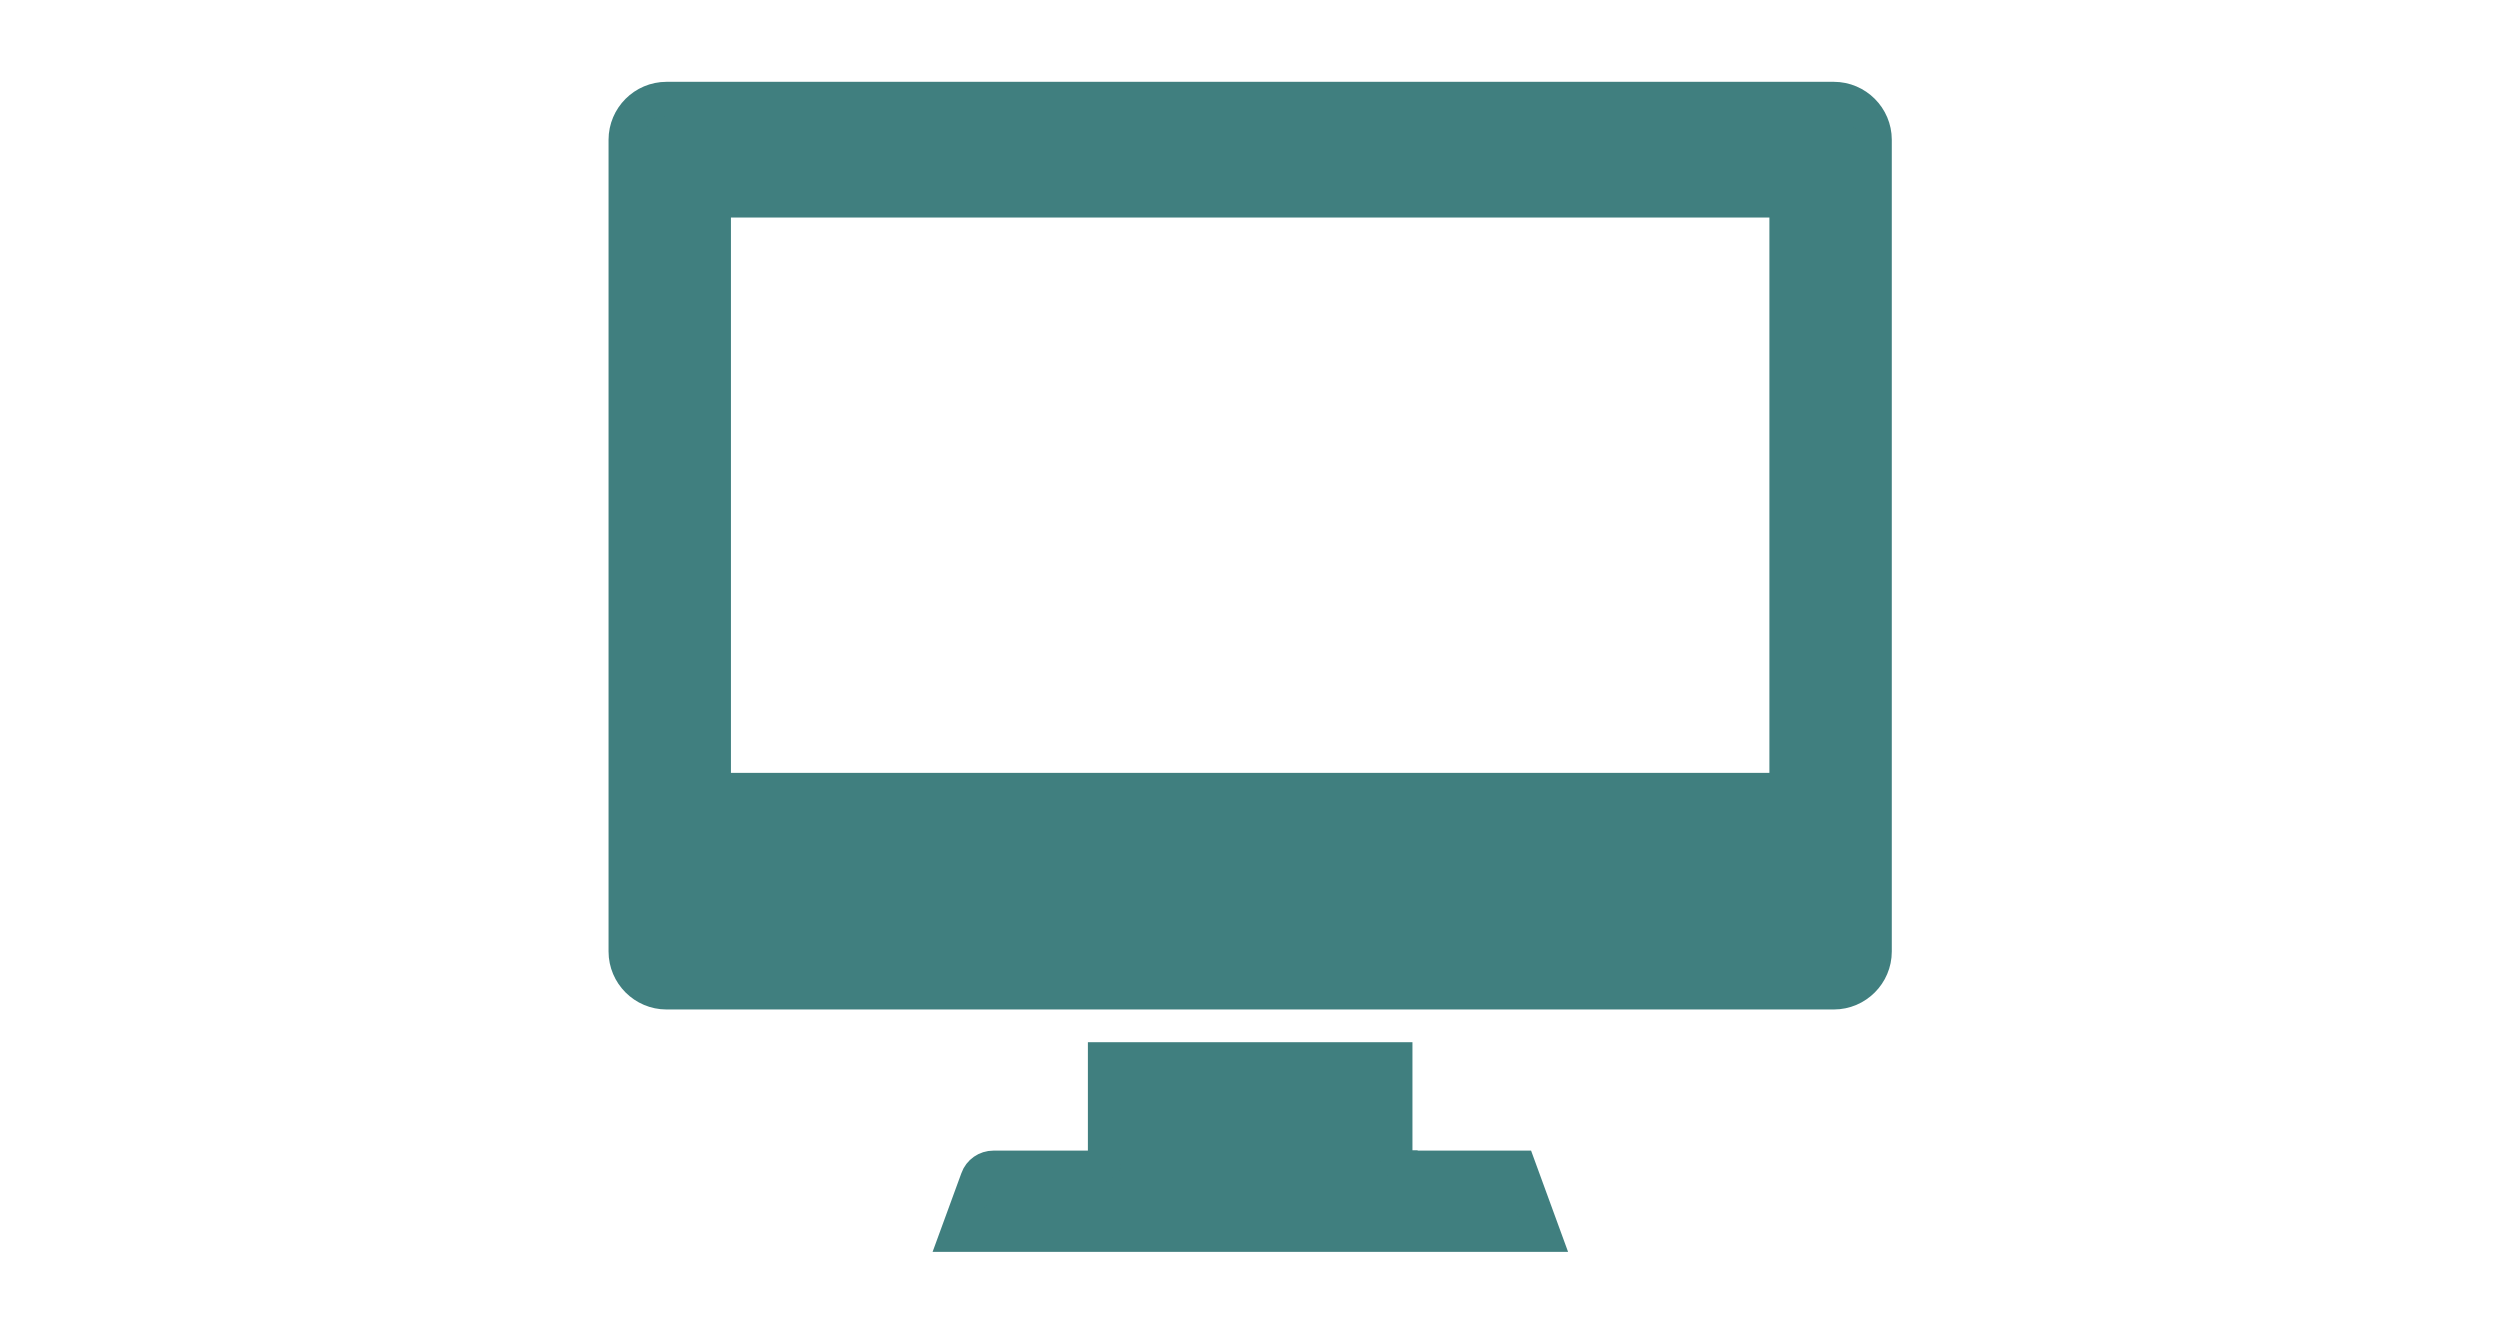
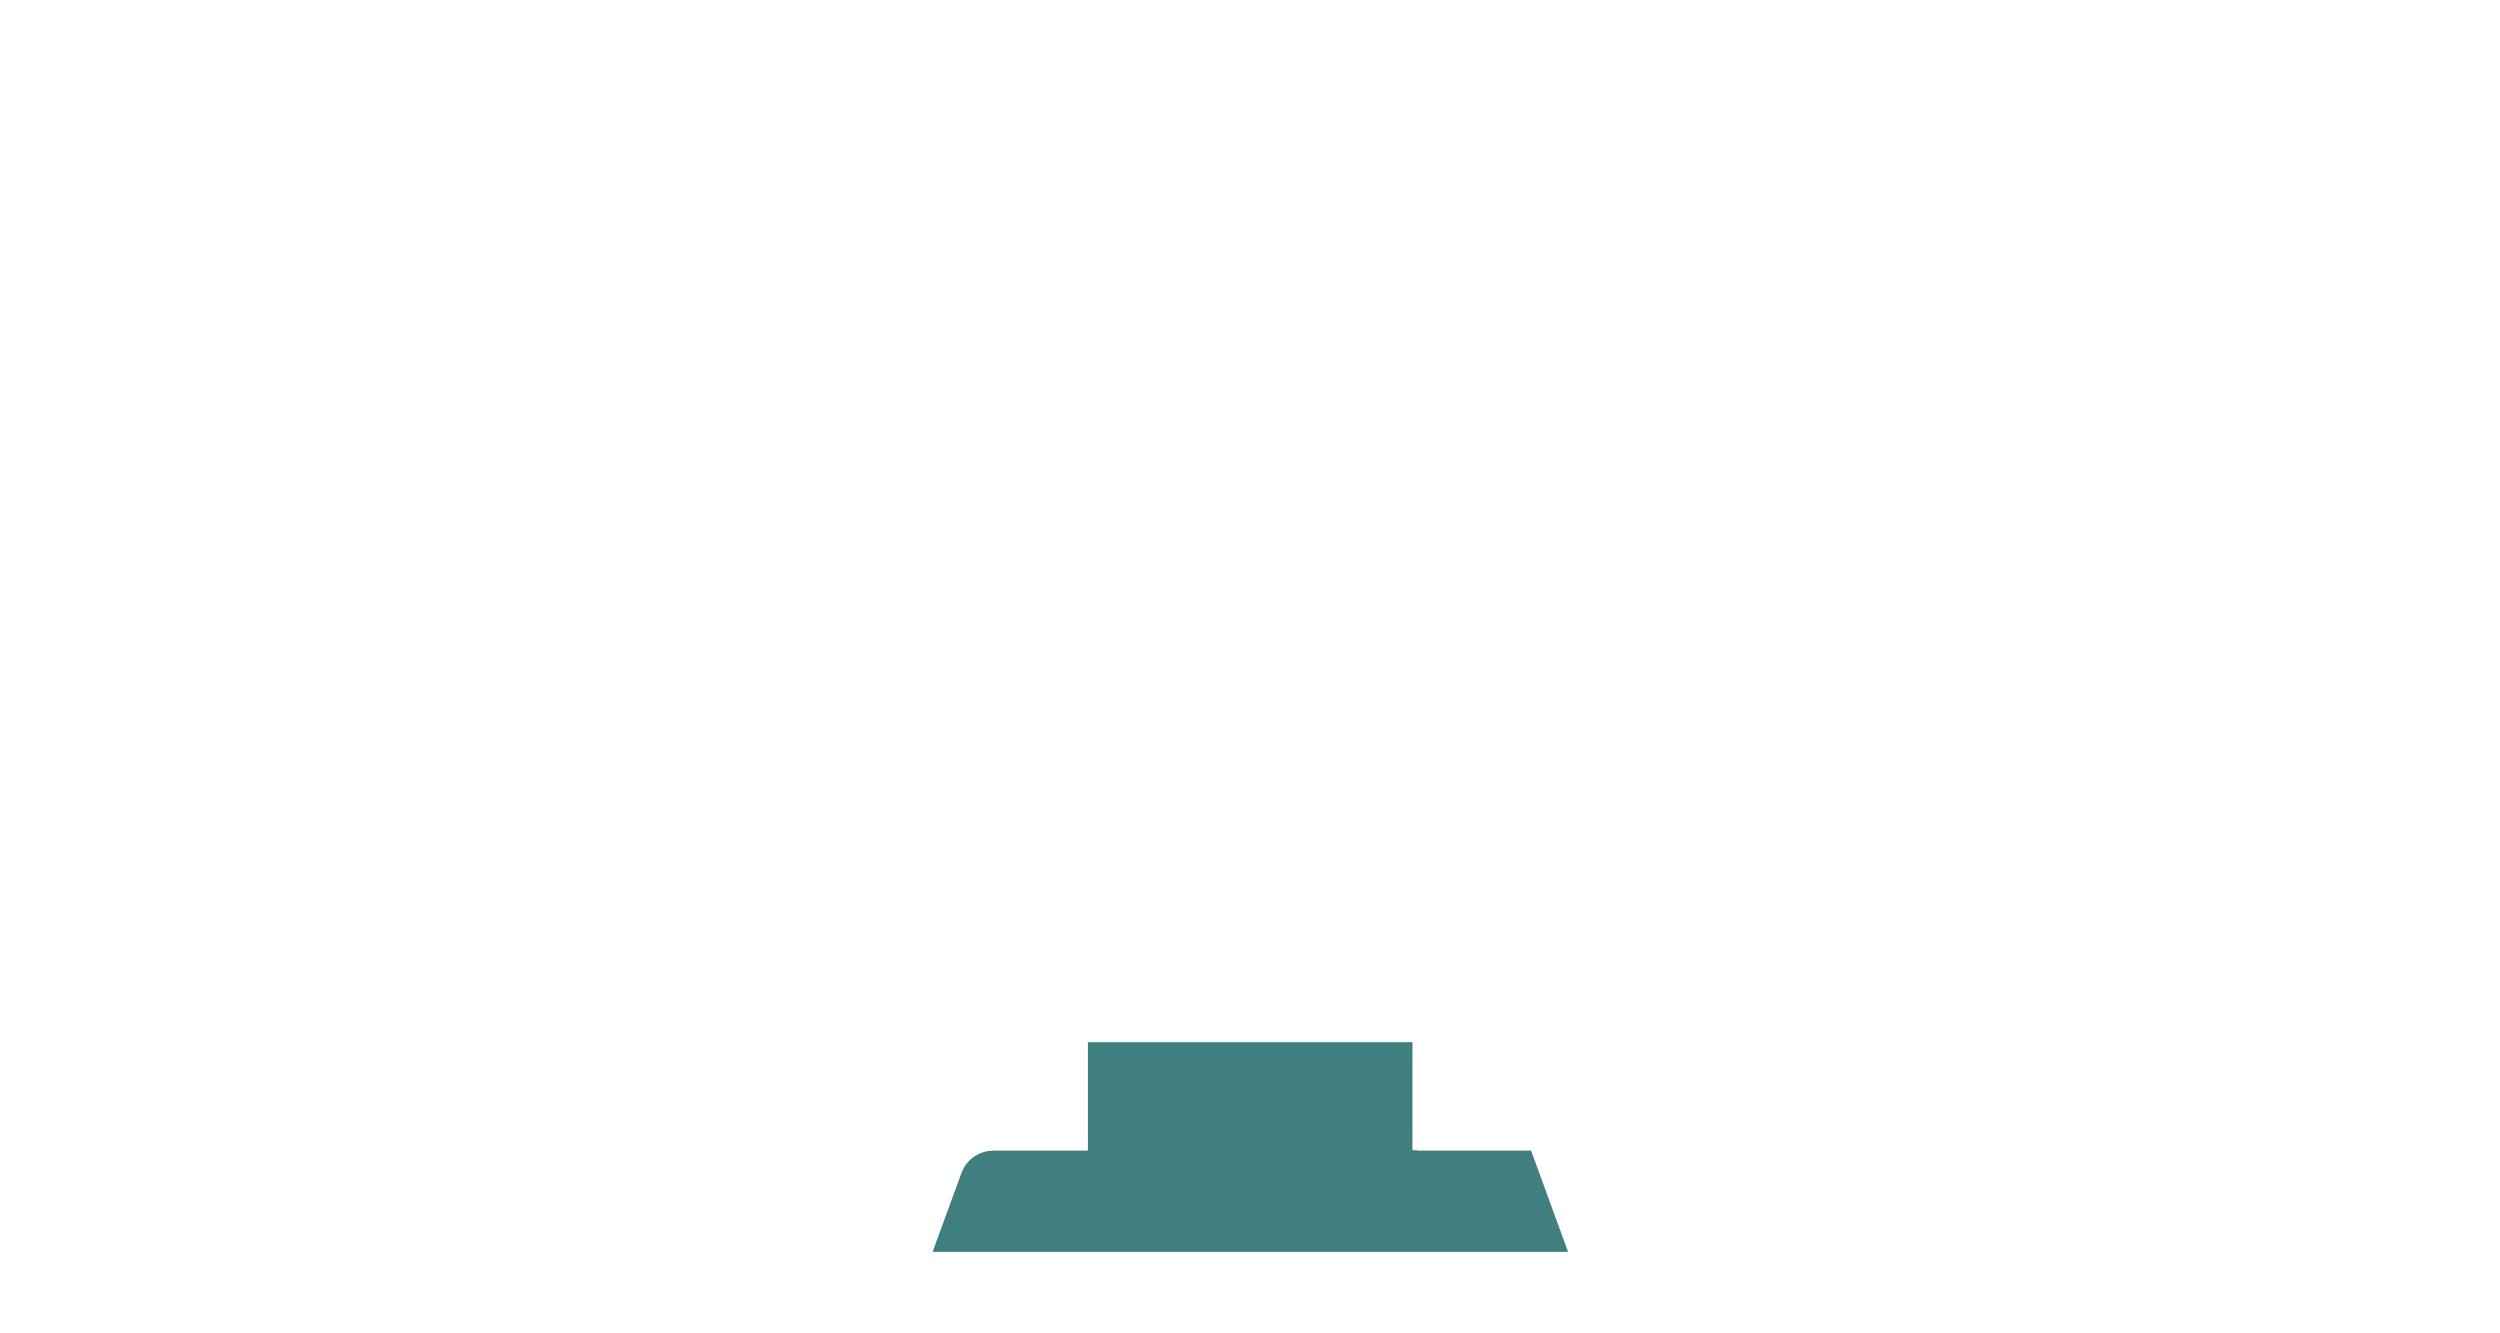
<svg xmlns="http://www.w3.org/2000/svg" id="_レイヤー_2" viewBox="0 0 73.33 39.11">
  <defs>
    <style>.cls-1{fill:none;}.cls-2{fill:#407f7f;stroke:#407f7f;stroke-miterlimit:10;}</style>
  </defs>
  <g id="_レイヤー_1-2">
-     <path class="cls-2" d="M53.79,2.9H19.55c-.66,0-1.2.54-1.2,1.2v23.81c0,.66.54,1.2,1.2,1.2h34.24c.66,0,1.2-.54,1.2-1.2V4.1c0-.66-.54-1.2-1.2-1.2ZM20.94,23.17V5.88h31.46v17.29h-31.46Z" />
    <path class="cls-2" d="M41.37,34.24c-.24,0-.44-.2-.44-.44v-2.73h-8.52v2.9c0,.15-.12.28-.28.28h-2.99c-.21,0-.4.13-.47.33l-.6,1.64h17.21l-.72-1.97h-3.18Z" />
    <rect class="cls-1" width="73.33" height="39.11" />
  </g>
</svg>